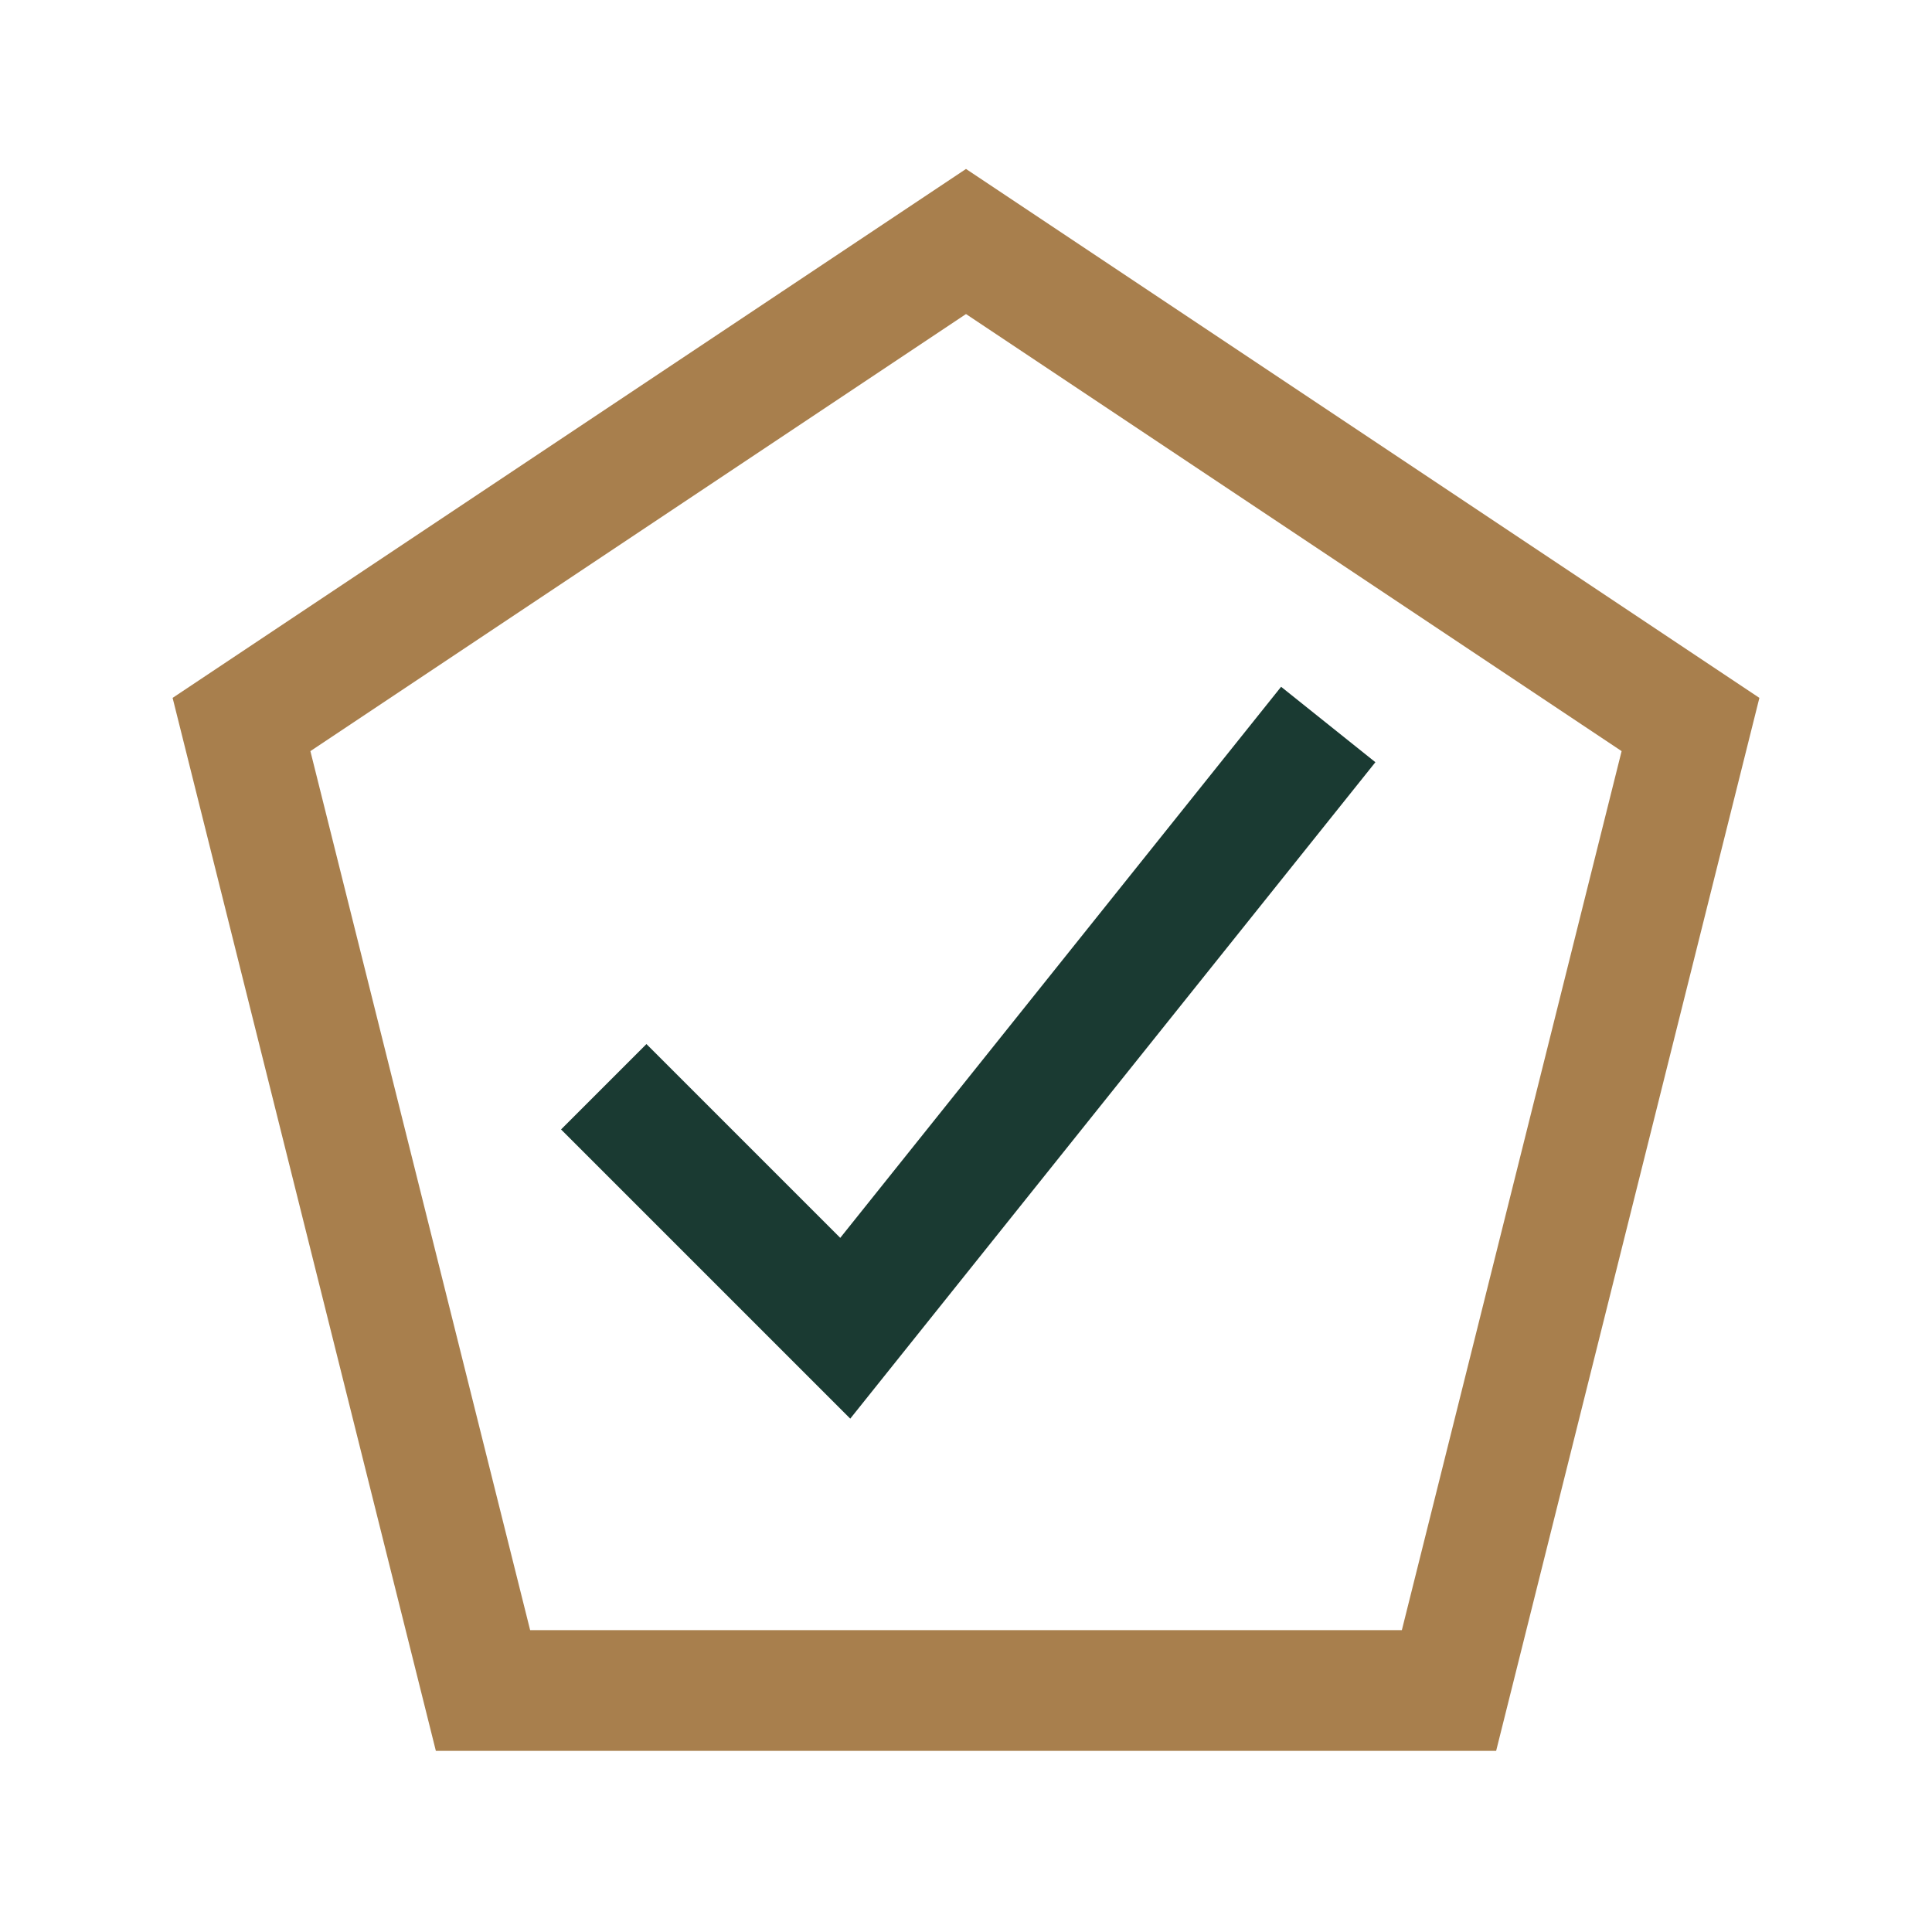
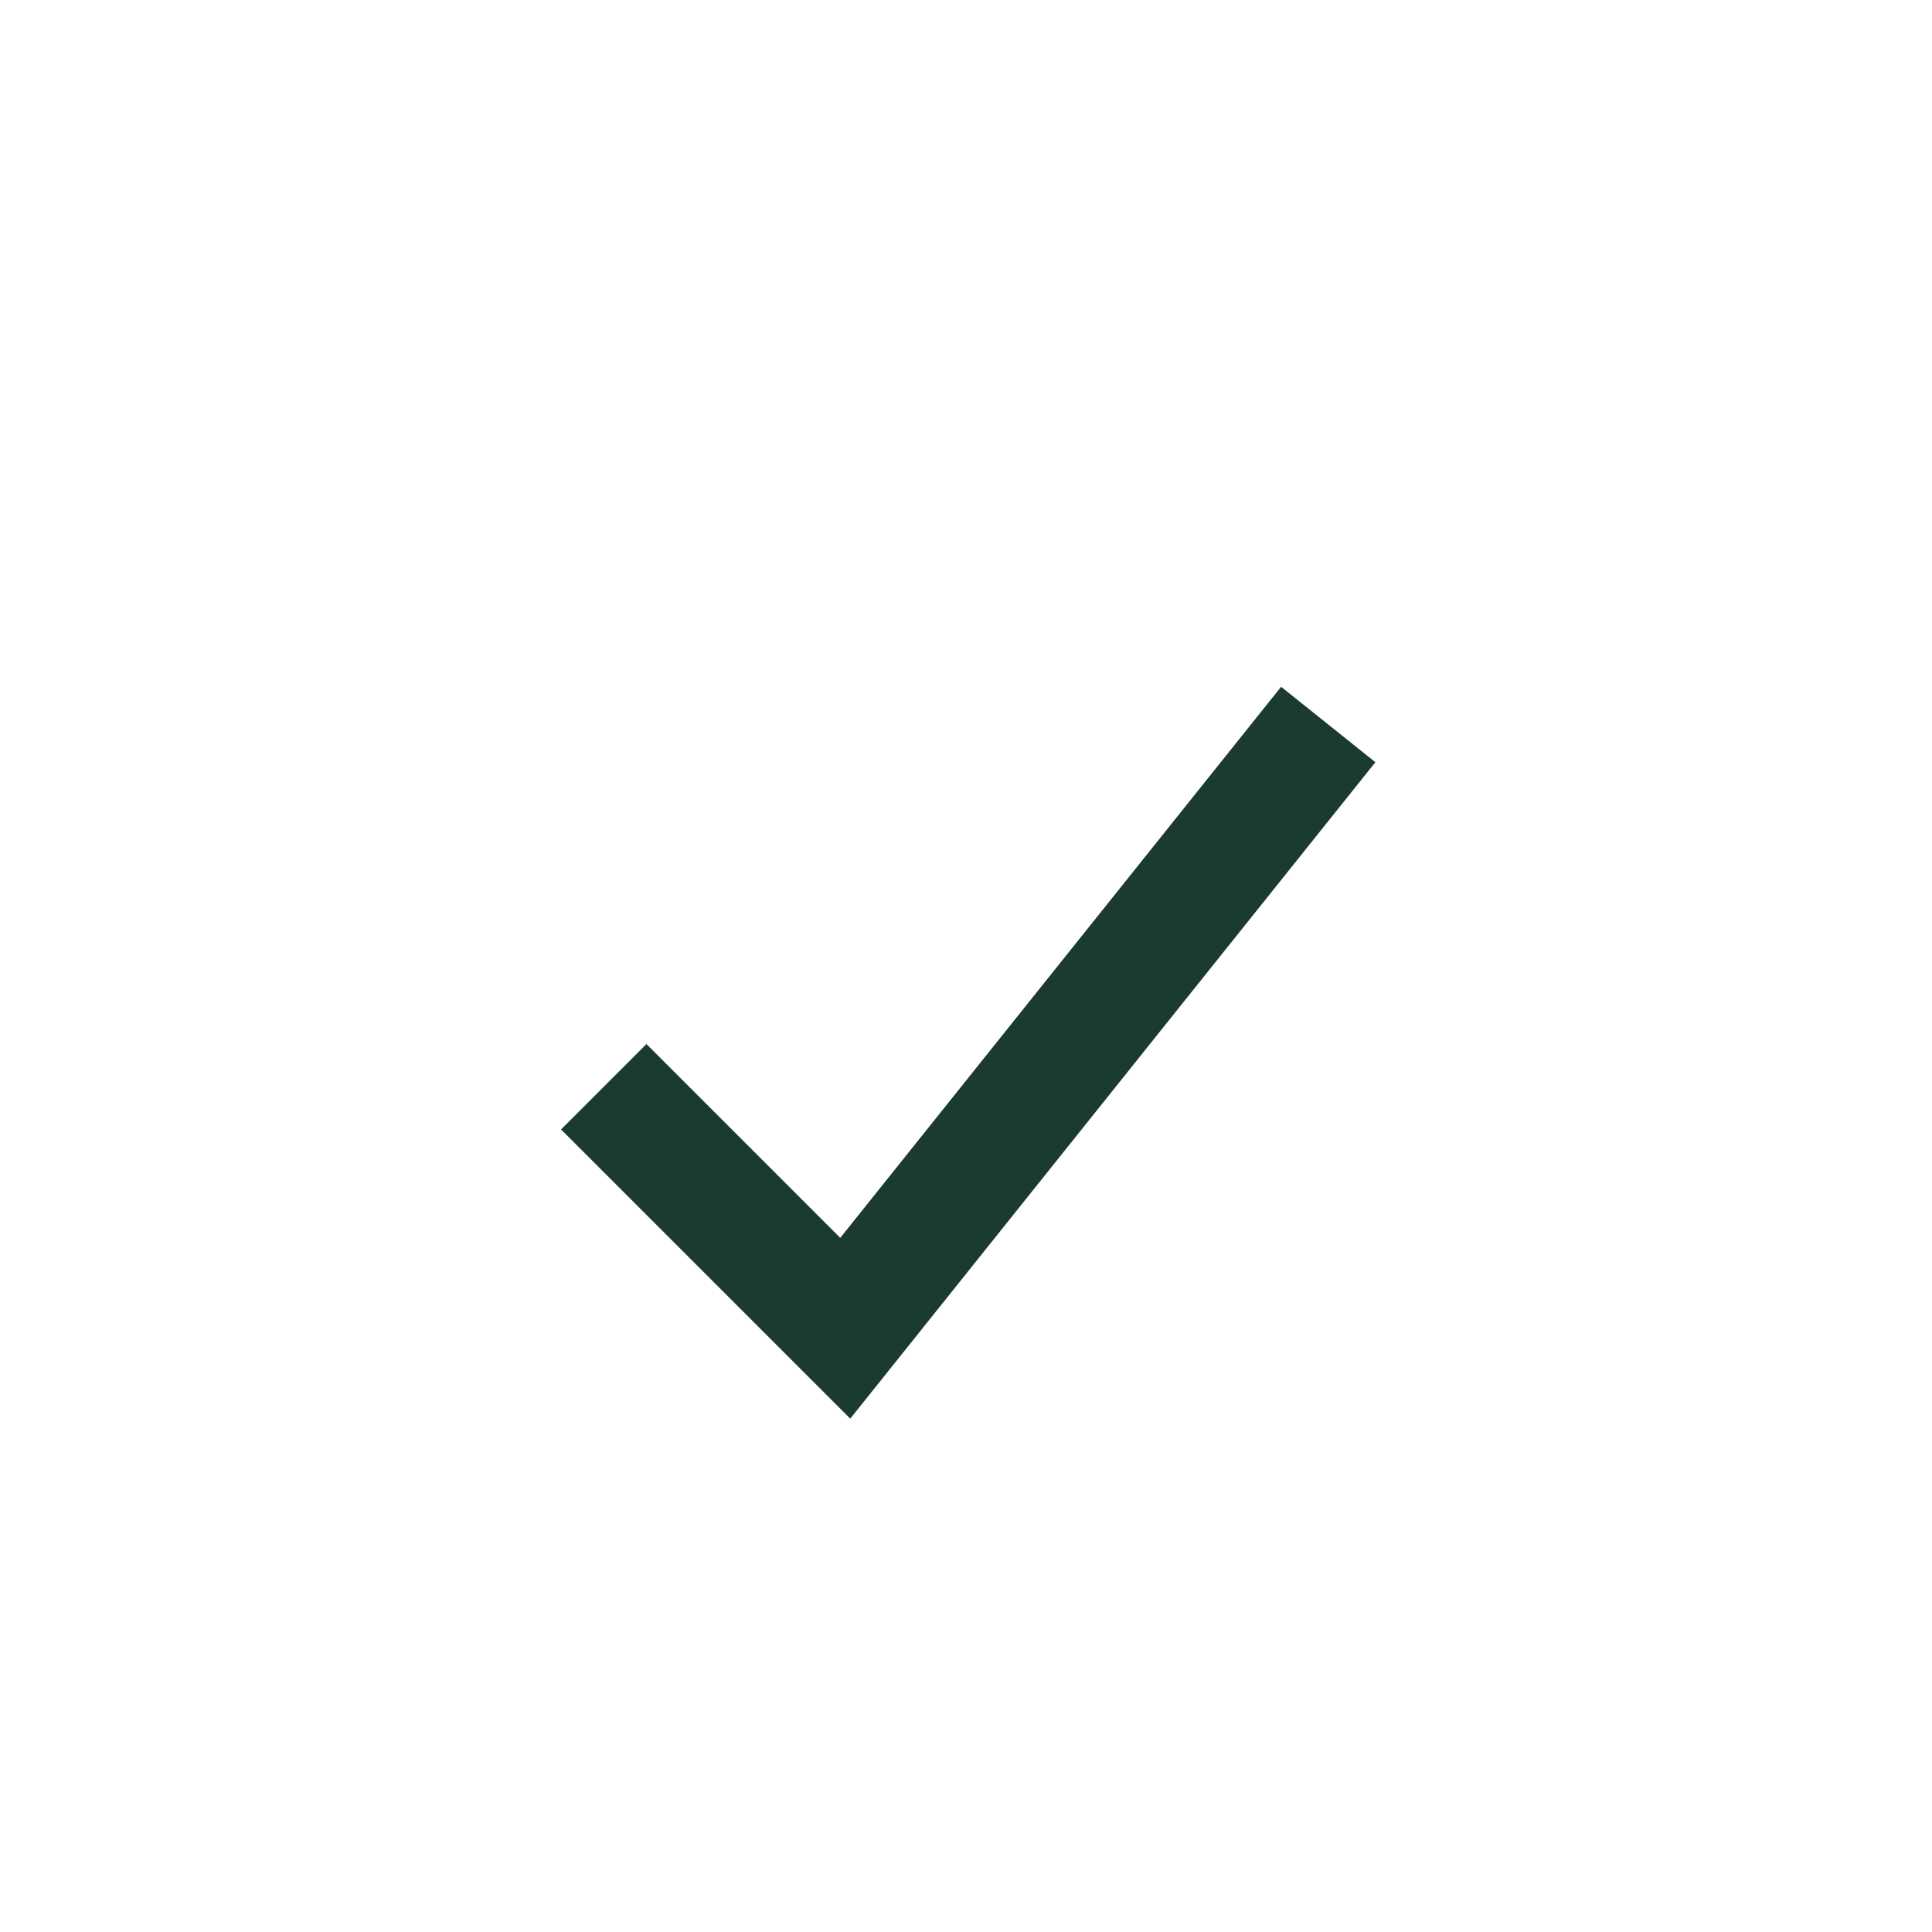
<svg xmlns="http://www.w3.org/2000/svg" width="32" height="32" viewBox="0 0 32 32">
-   <polygon points="16,4 28,12 24,28 8,28 4,12" fill="none" stroke="#A87F4D" stroke-width="2" />
  <path d="M10 18l4 4 8-10" fill="none" stroke="#1A3A32" stroke-width="2" />
</svg>